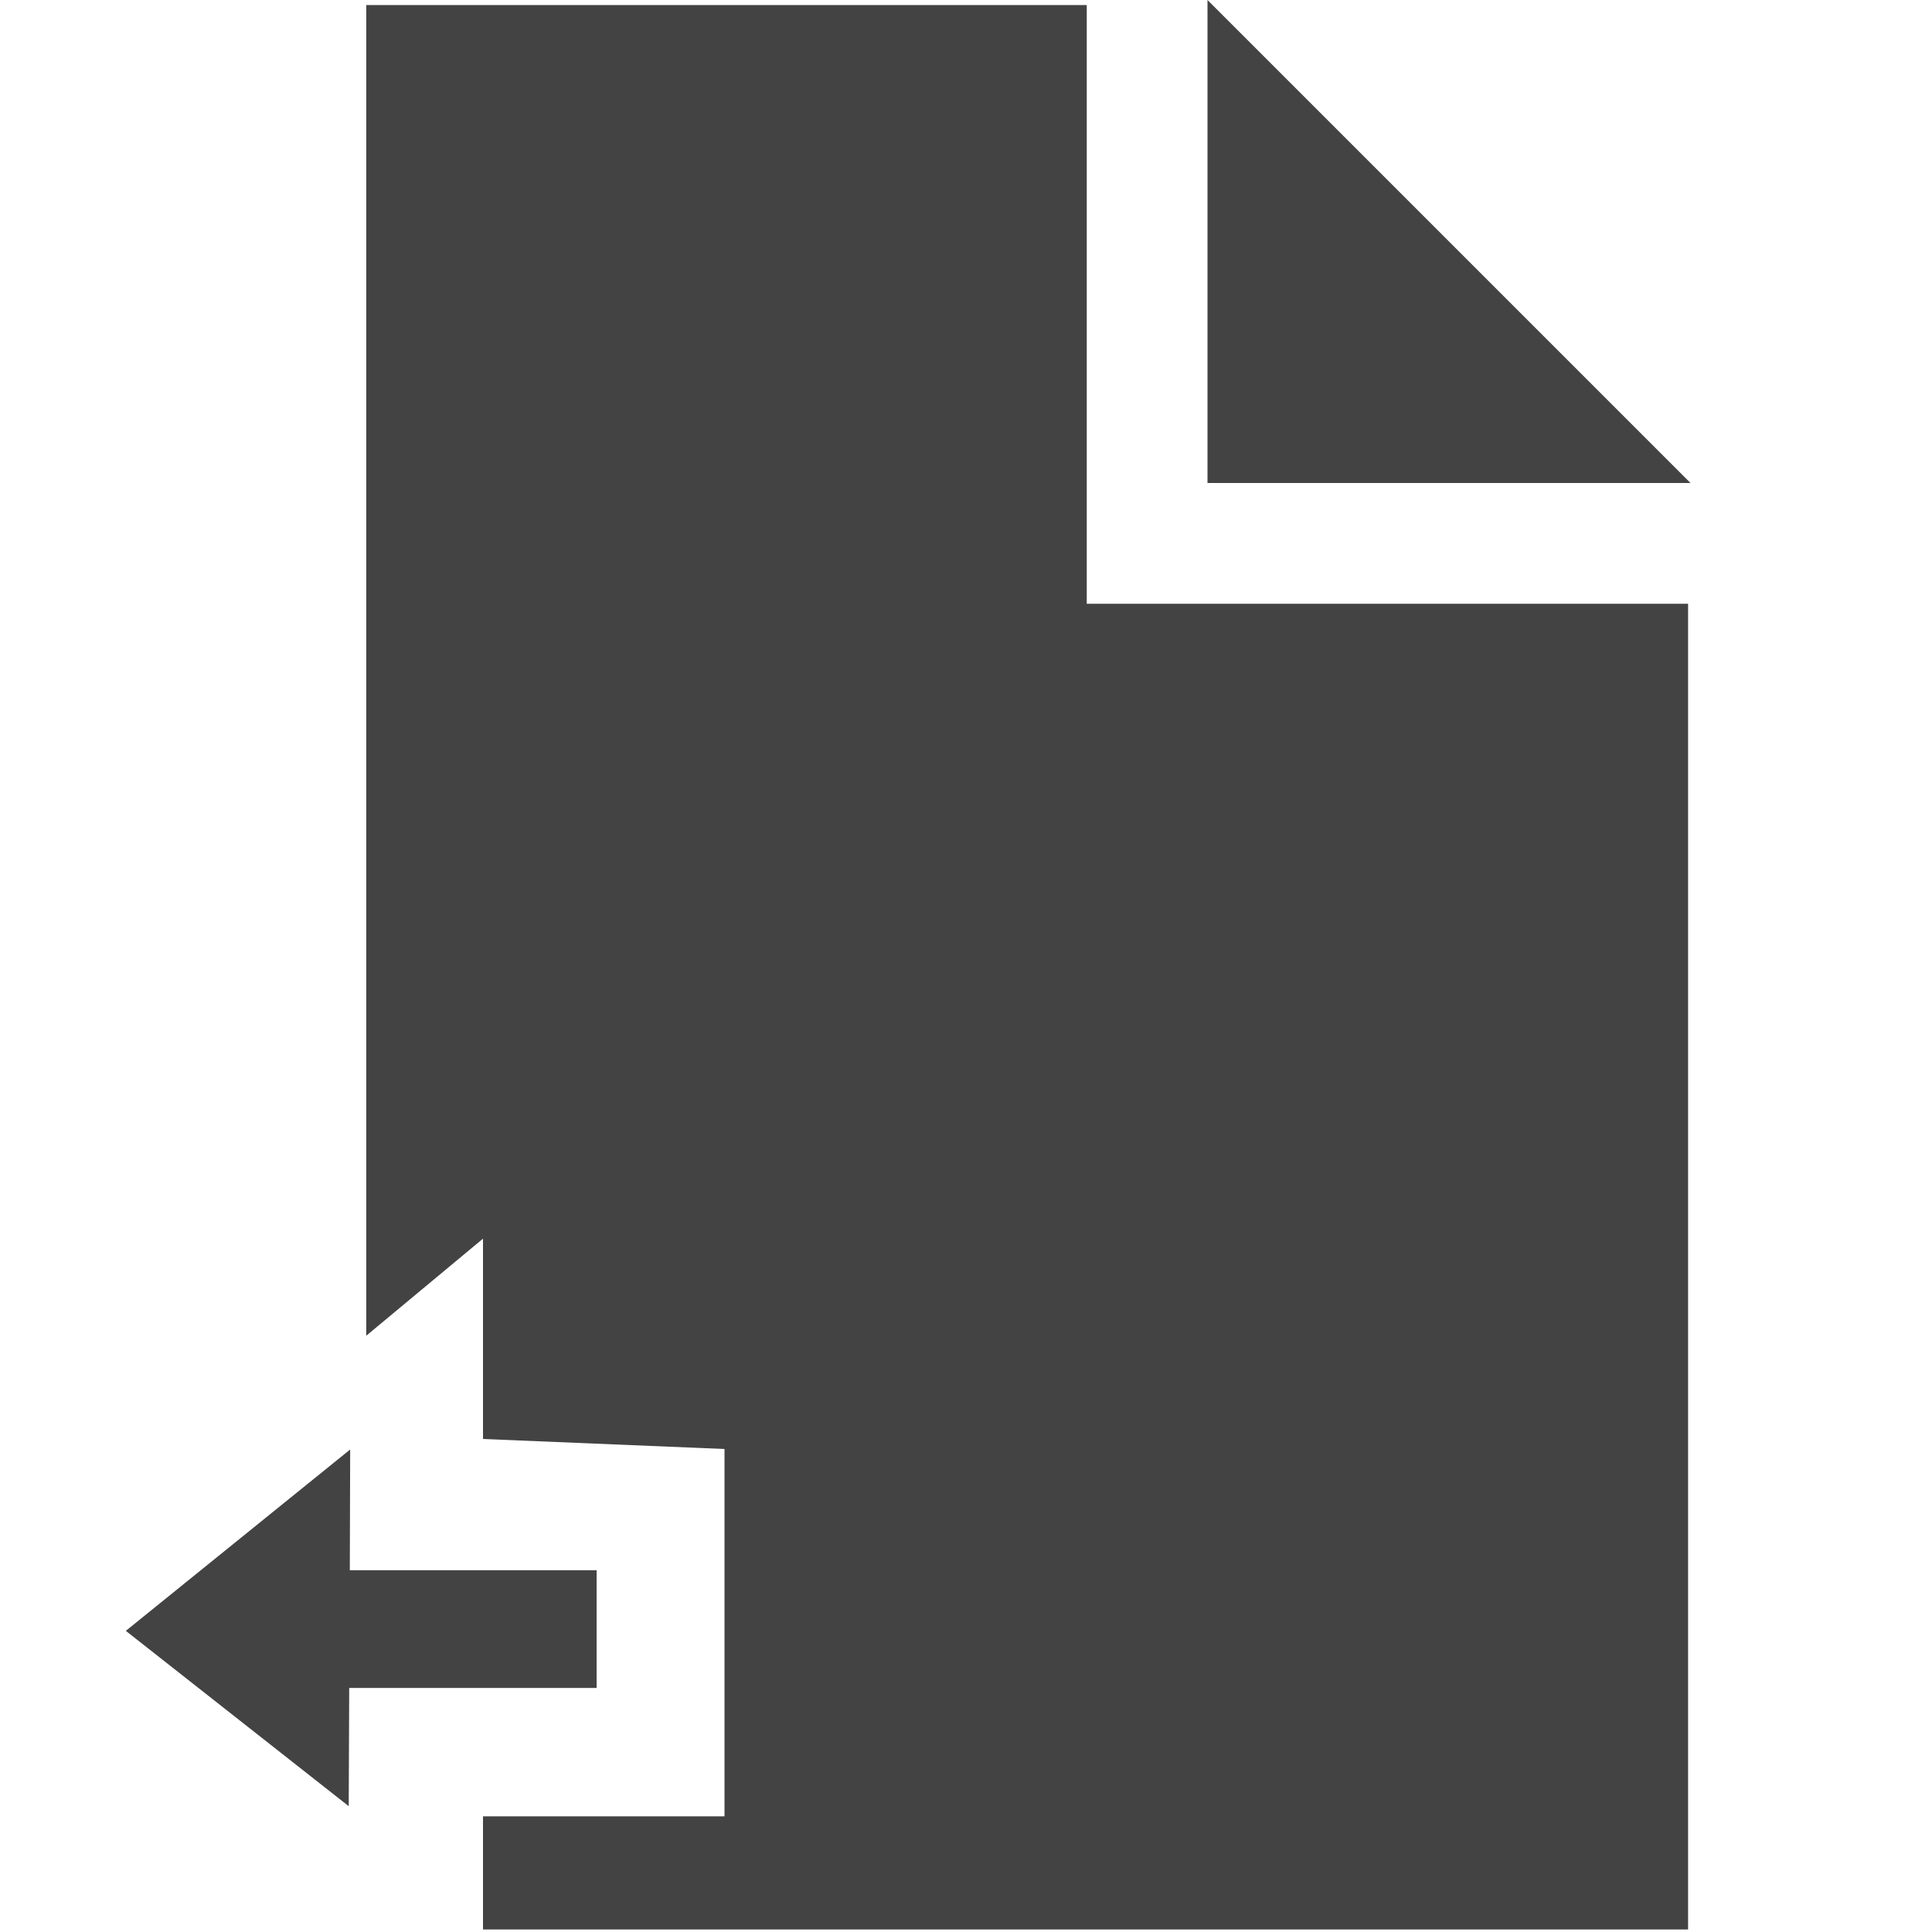
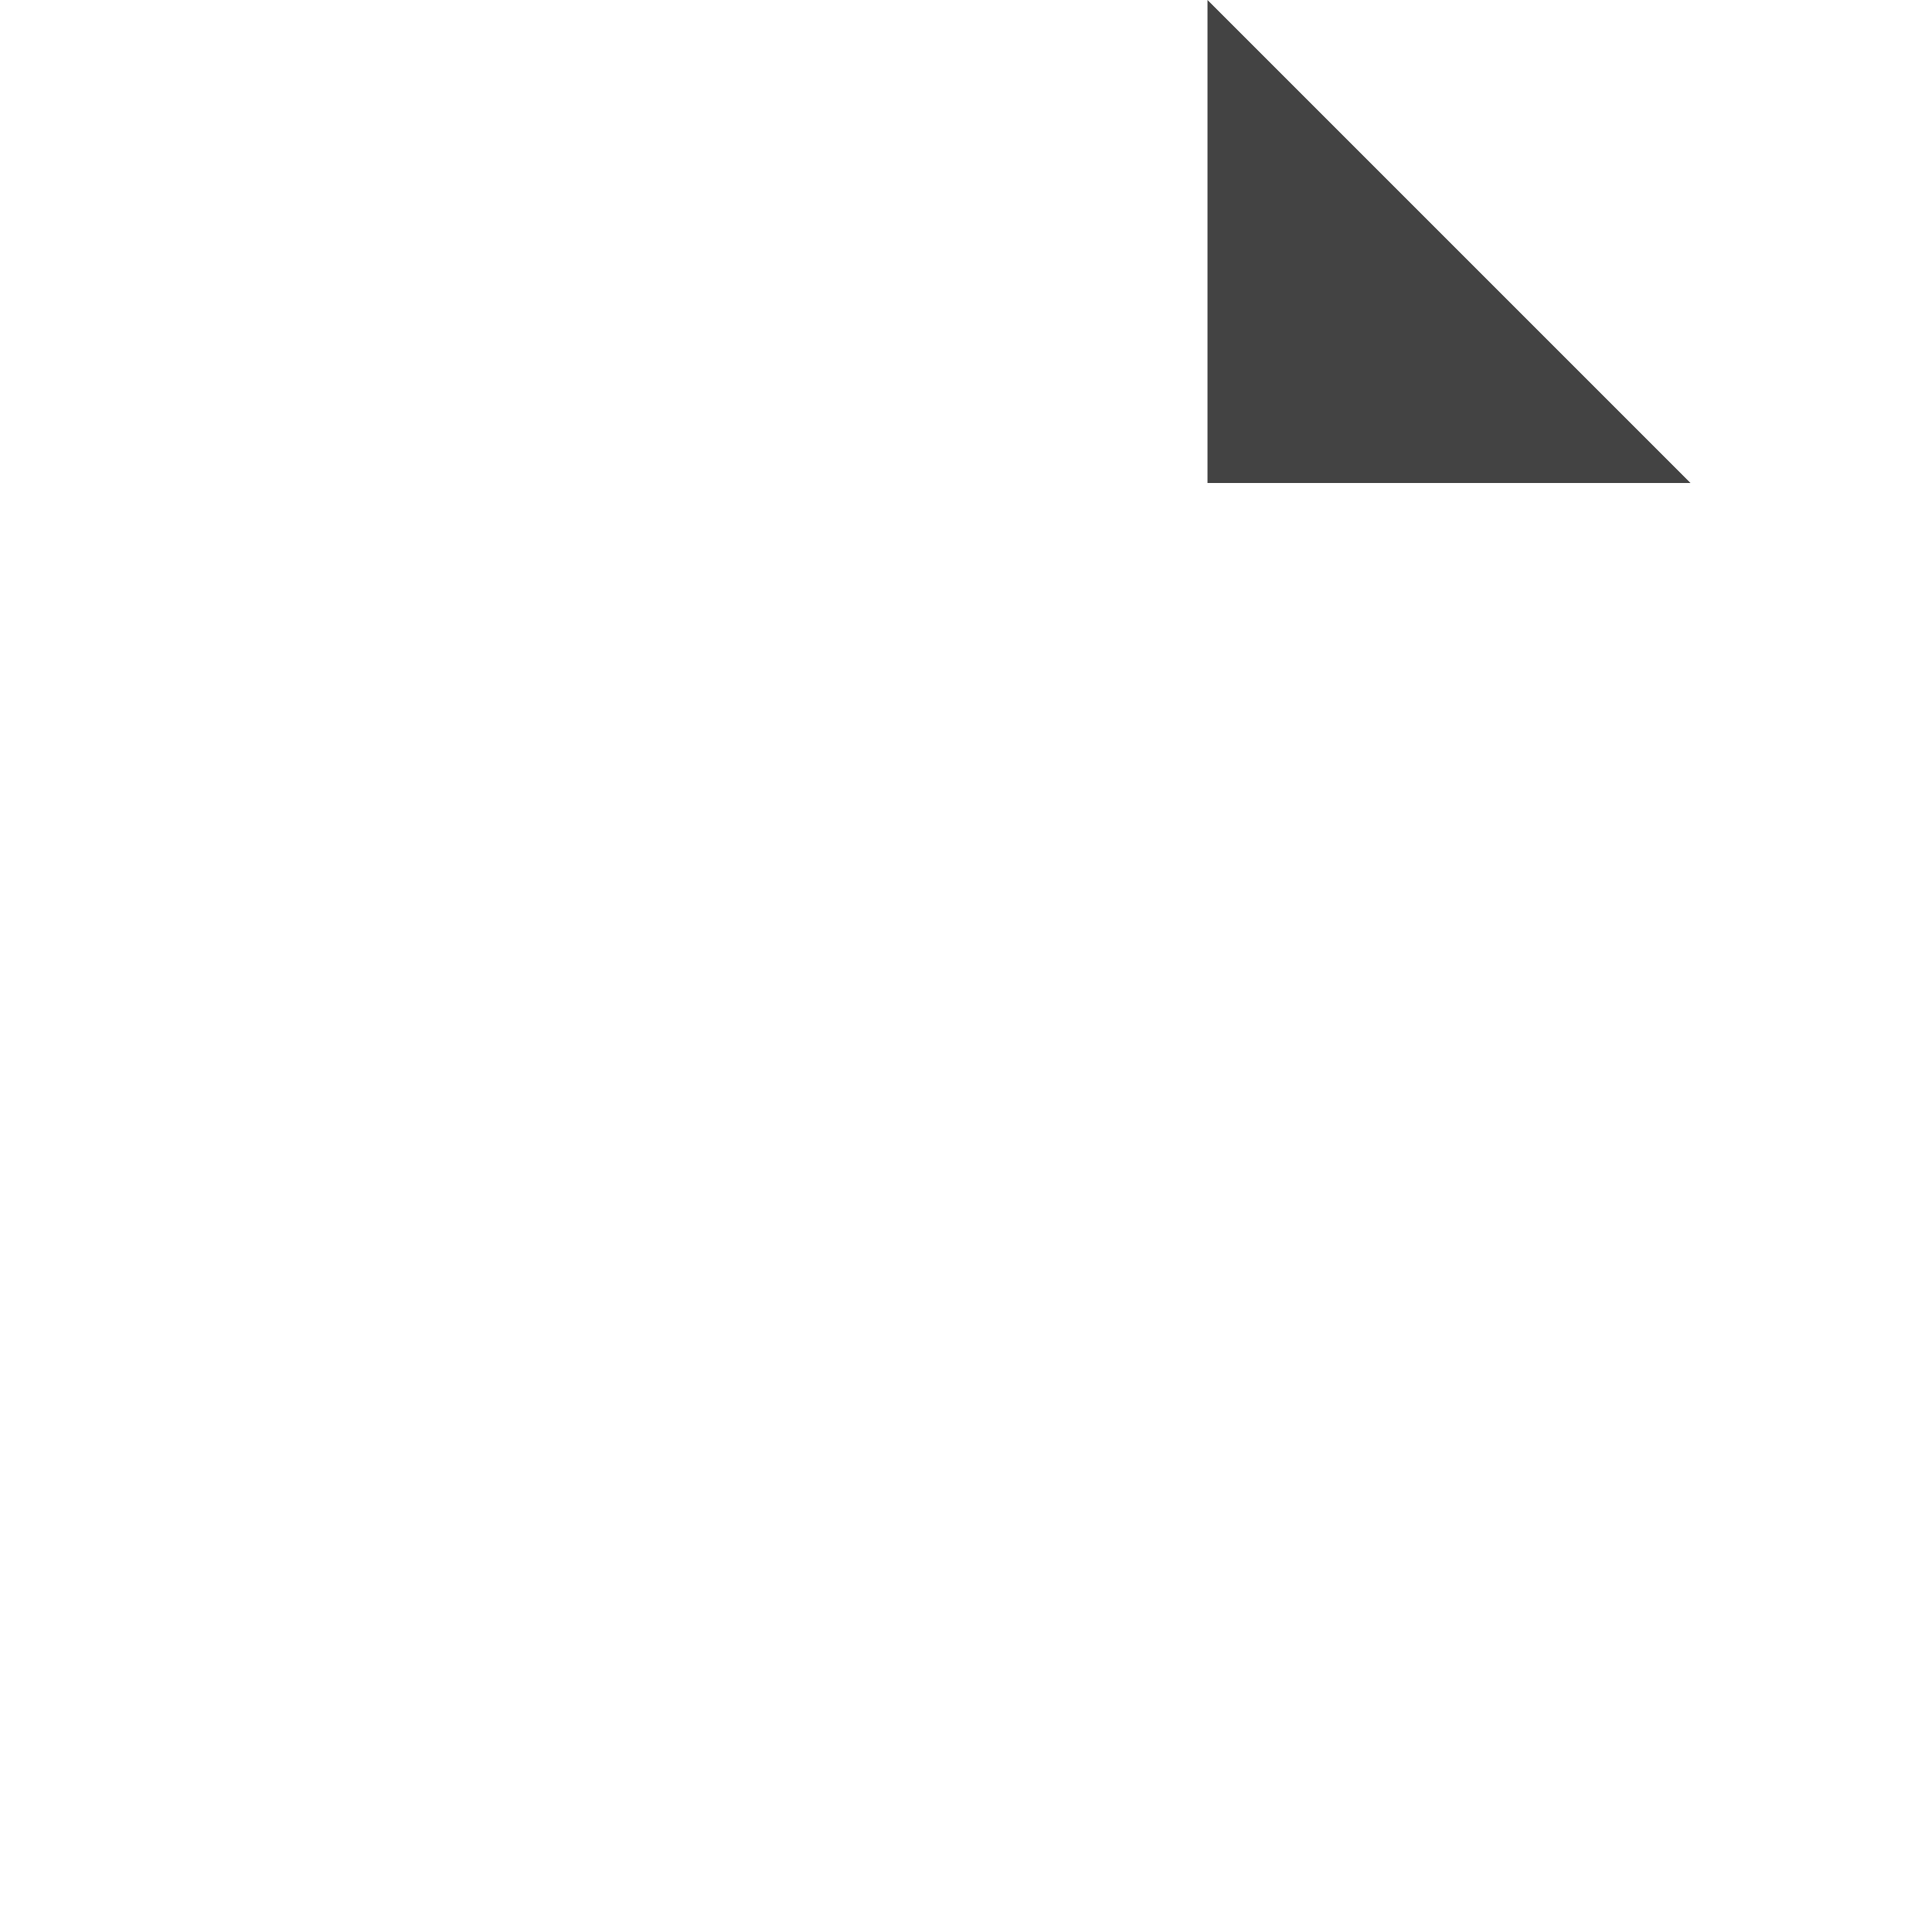
<svg xmlns="http://www.w3.org/2000/svg" viewBox="0 0 16 16" class="si-glyph si-glyph-document-arrow-left">
  <title>Document-backward</title>
  <defs />
  <g stroke="none" stroke-width="1" fill="none" fill-rule="evenodd">
    <g transform="translate(1, 0)" fill="#434343">
      <path d="M9,0 L9,4 L13,4 L9,0 Z" class="si-glyph-fill" />
-       <path d="M8,5 L8,0.042 L2.033,0.042 L2.033,11.062 L3,10.258 L3,11.917 L5,12 L5,15.042 L3,15.042 L3,15.979 L12.98,15.979 L12.98,5 L8,5 Z" class="si-glyph-fill" />
-       <path d="M1.9,12.004 L1.897,13.004 L3.941,13.004 L3.941,13.979 L1.892,13.979 L1.888,14.958 L0.042,13.506 L1.9,12.004 Z" class="si-glyph-fill" />
    </g>
  </g>
</svg>